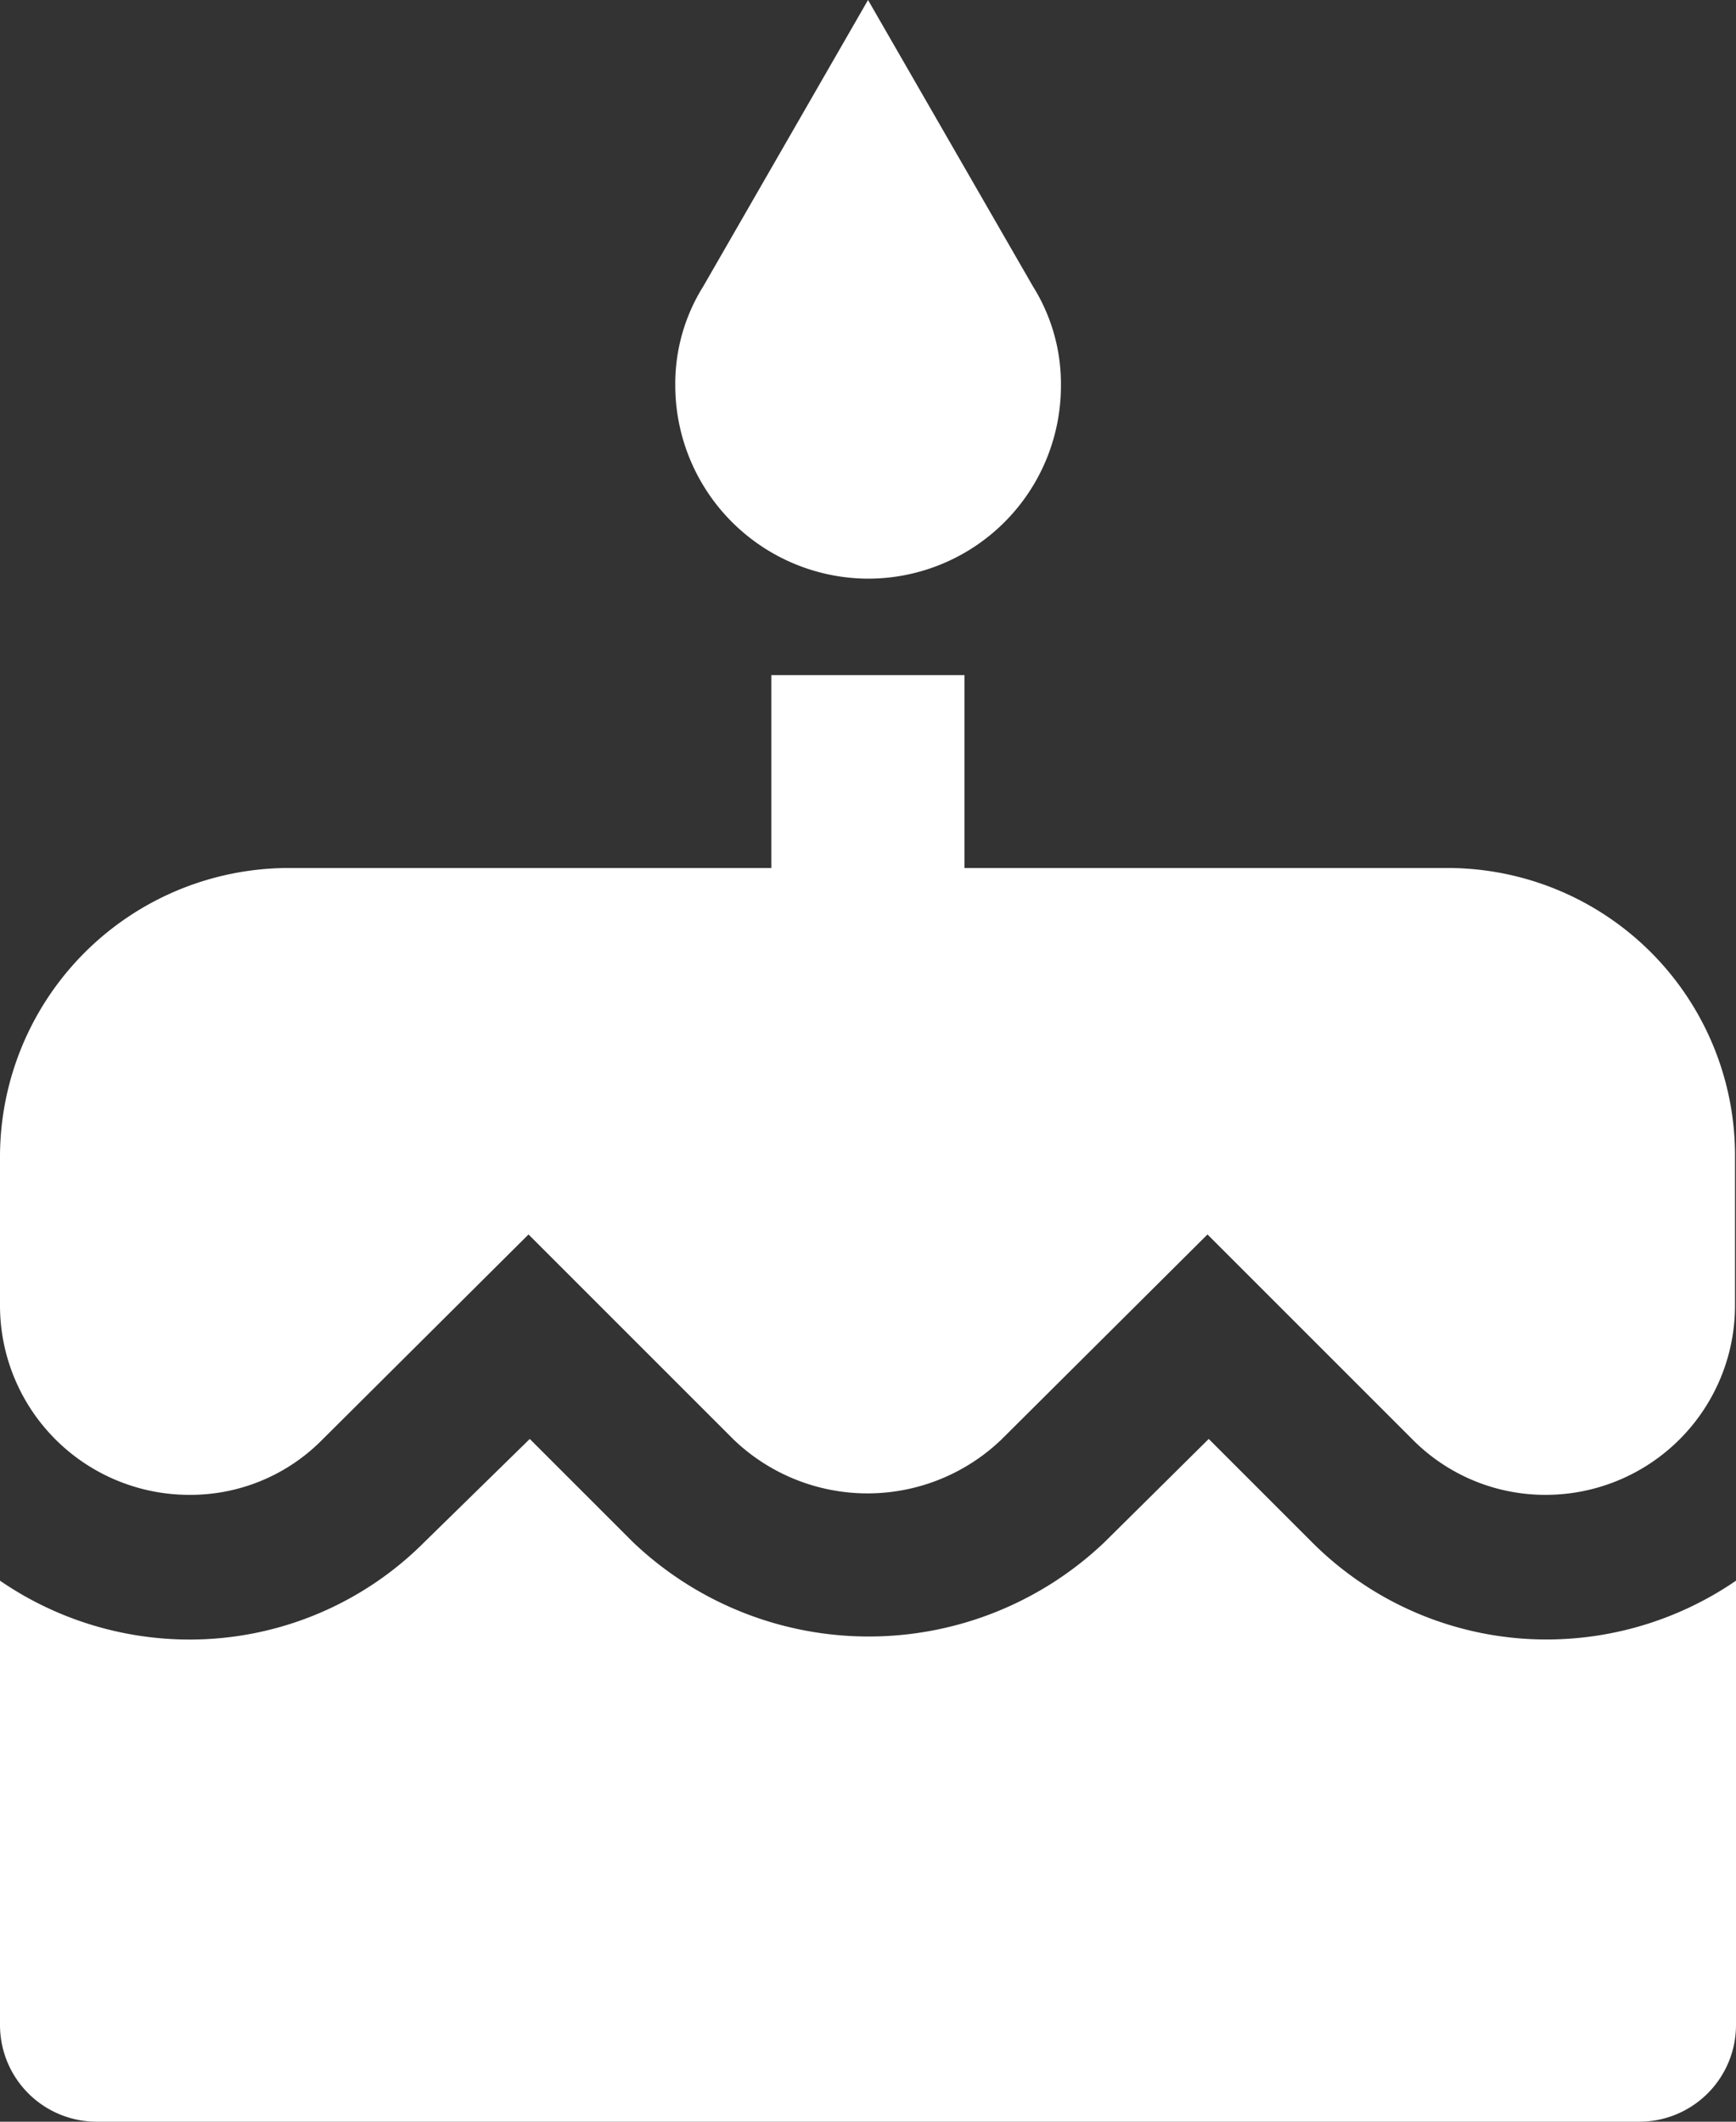
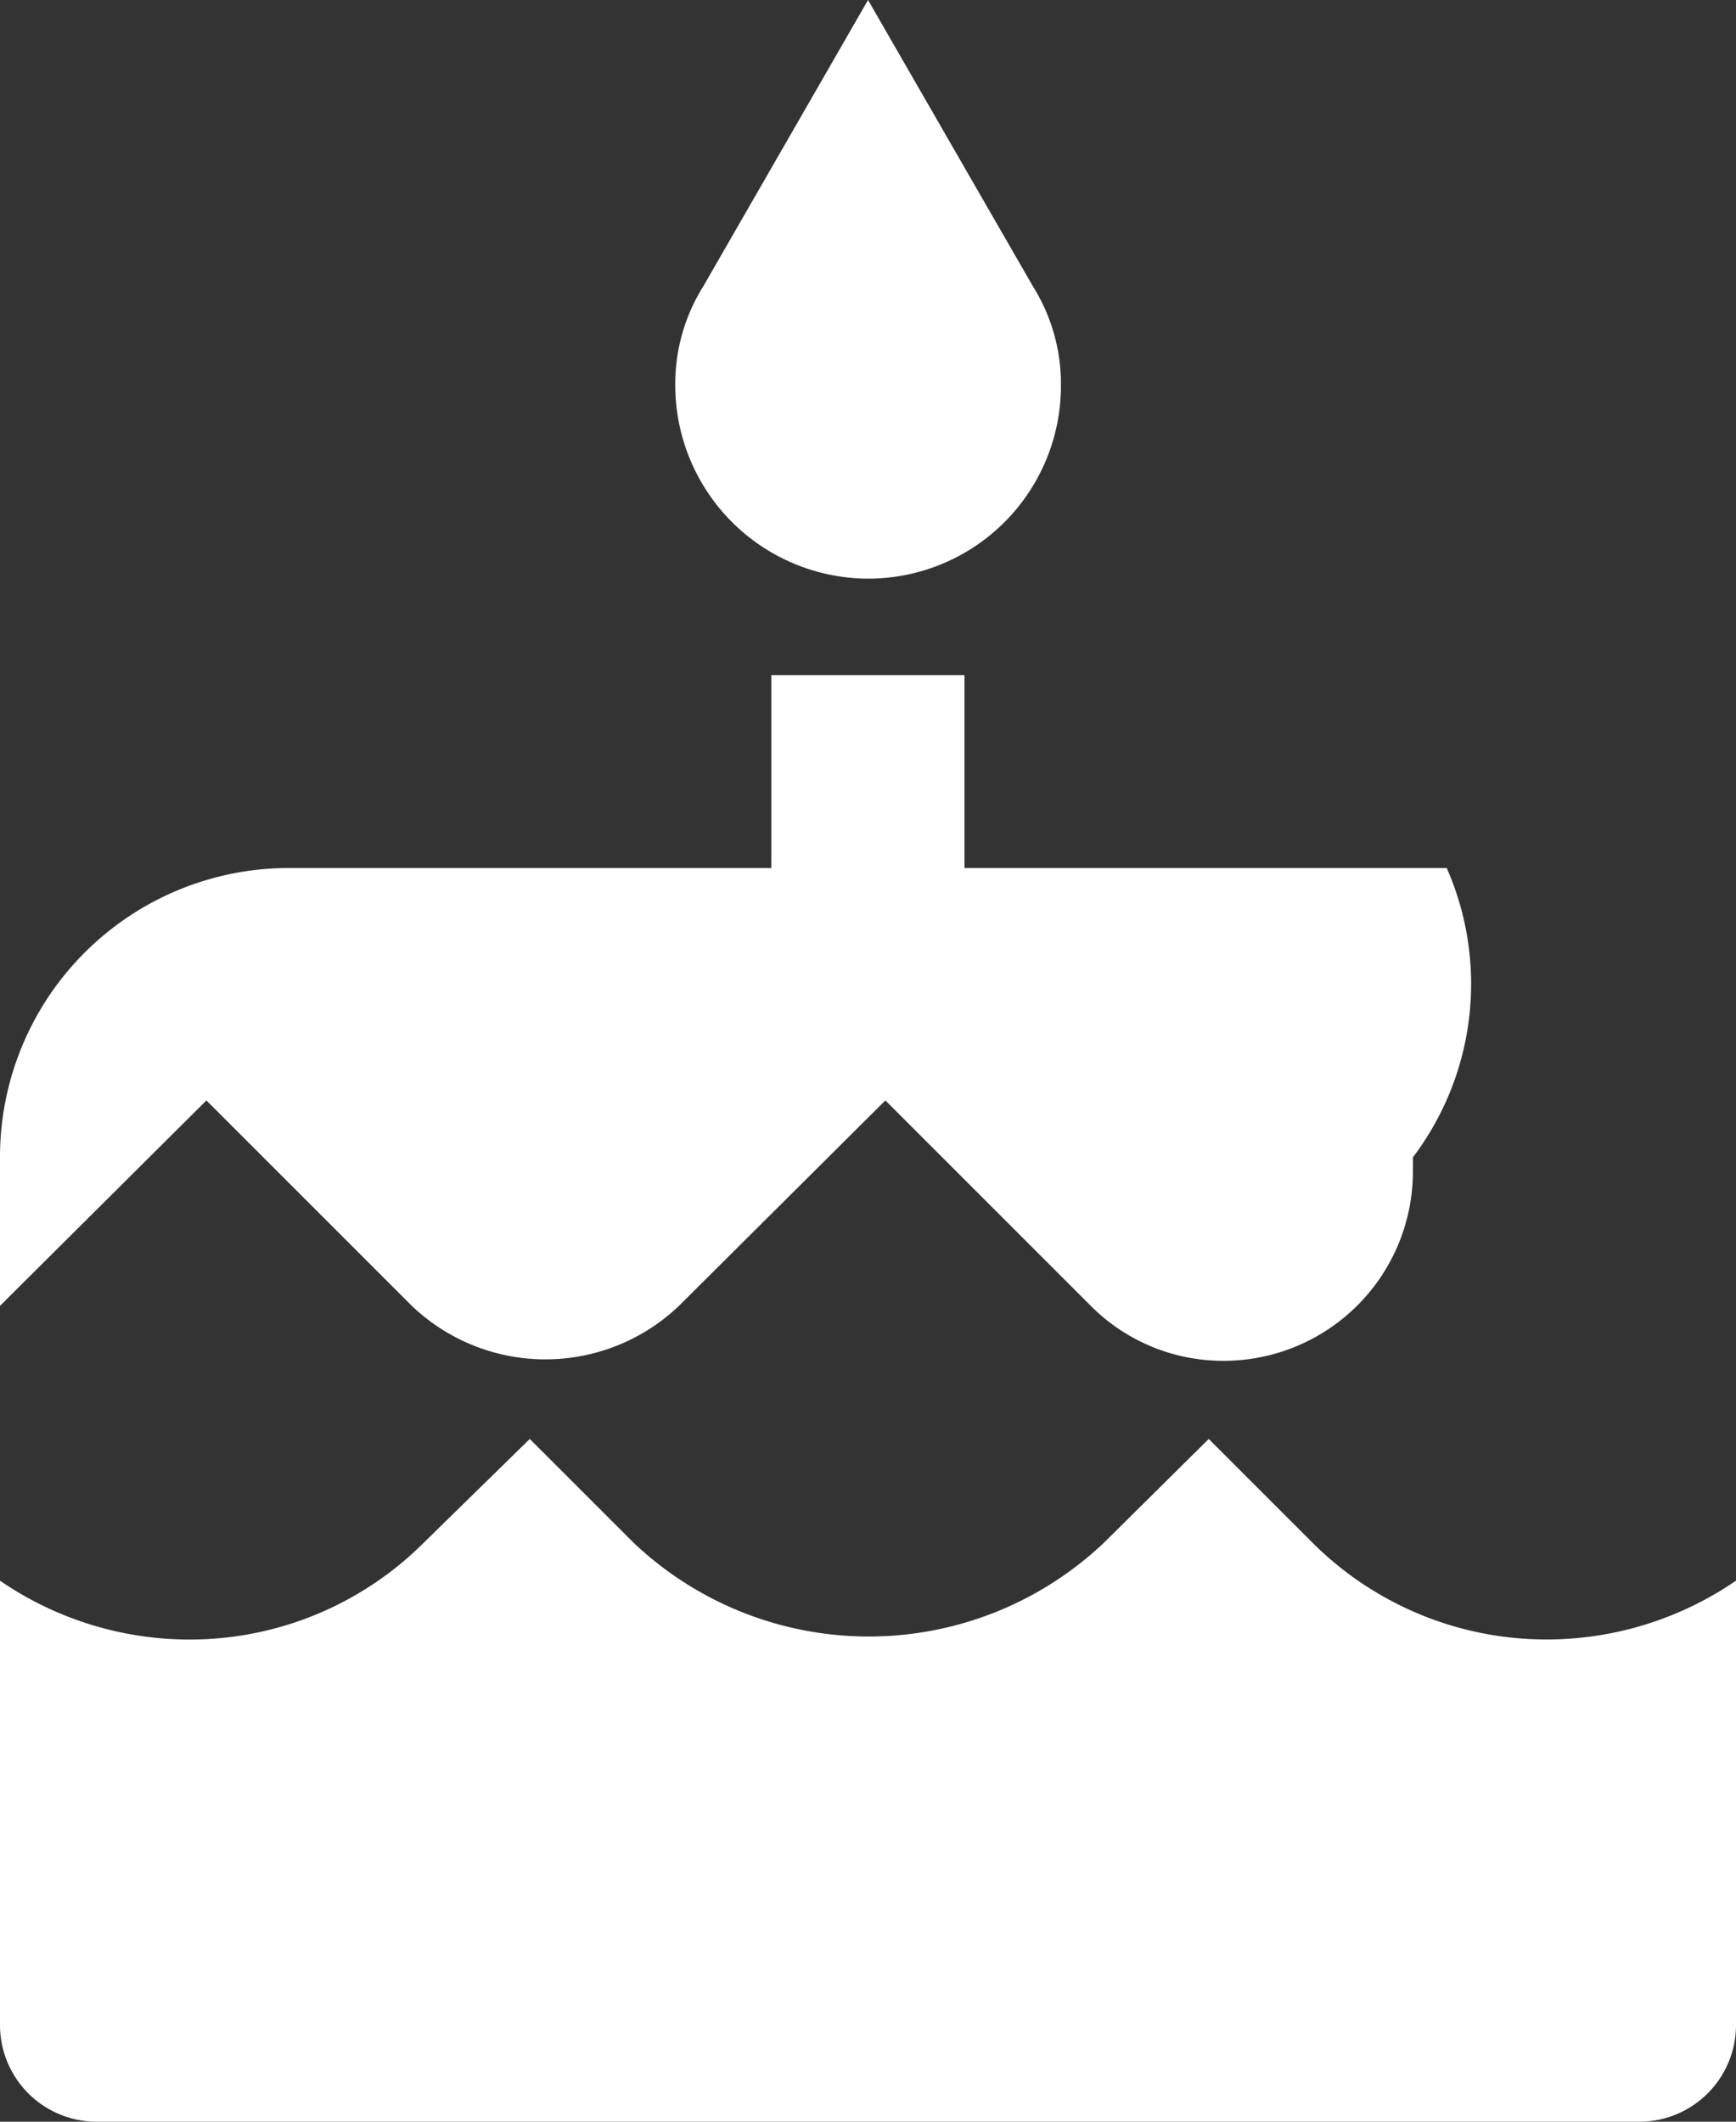
<svg xmlns="http://www.w3.org/2000/svg" viewBox="0 0 26.333 32.185">
  <rect x="0" y="0" width="26.333" height="32.185" fill="#333333" stroke="none" />
  <defs>
    <style>.a{fill:#fff;}</style>
  </defs>
-   <path class="a" d="M16.167,8.778a2.925,2.925,0,0,0,2.926-2.926,2.785,2.785,0,0,0-.424-1.507L16.167,0l-2.5,4.345a2.785,2.785,0,0,0-.424,1.507A2.935,2.935,0,0,0,16.167,8.778ZM22.9,23.393l-1.565-1.565-1.58,1.565a5.184,5.184,0,0,1-7.154,0l-1.565-1.565L9.437,23.393a5.025,5.025,0,0,1-3.57,1.478A5.083,5.083,0,0,1,3,23.978v6.744a1.467,1.467,0,0,0,1.463,1.463H27.87a1.467,1.467,0,0,0,1.463-1.463V23.978a5.083,5.083,0,0,1-2.867.892A5.025,5.025,0,0,1,22.9,23.393Zm2.048-10.226H17.63V10.241H14.7v2.926H7.389A4.383,4.383,0,0,0,3,17.556v2.253a2.872,2.872,0,0,0,2.867,2.867,2.808,2.808,0,0,0,2.019-.834l3.131-3.116,3.116,3.116a2.934,2.934,0,0,0,4.052,0l3.131-3.116,3.116,3.116a2.833,2.833,0,0,0,2.019.834,2.872,2.872,0,0,0,2.867-2.867V17.556A4.361,4.361,0,0,0,24.945,13.167Z" transform="translate(-3)" />
+   <path class="a" d="M16.167,8.778a2.925,2.925,0,0,0,2.926-2.926,2.785,2.785,0,0,0-.424-1.507L16.167,0l-2.5,4.345a2.785,2.785,0,0,0-.424,1.507A2.935,2.935,0,0,0,16.167,8.778ZM22.9,23.393l-1.565-1.565-1.58,1.565a5.184,5.184,0,0,1-7.154,0l-1.565-1.565L9.437,23.393a5.025,5.025,0,0,1-3.57,1.478A5.083,5.083,0,0,1,3,23.978v6.744a1.467,1.467,0,0,0,1.463,1.463H27.87a1.467,1.467,0,0,0,1.463-1.463V23.978a5.083,5.083,0,0,1-2.867.892A5.025,5.025,0,0,1,22.9,23.393Zm2.048-10.226H17.63V10.241H14.7v2.926H7.389A4.383,4.383,0,0,0,3,17.556v2.253l3.131-3.116,3.116,3.116a2.934,2.934,0,0,0,4.052,0l3.131-3.116,3.116,3.116a2.833,2.833,0,0,0,2.019.834,2.872,2.872,0,0,0,2.867-2.867V17.556A4.361,4.361,0,0,0,24.945,13.167Z" transform="translate(-3)" />
</svg>